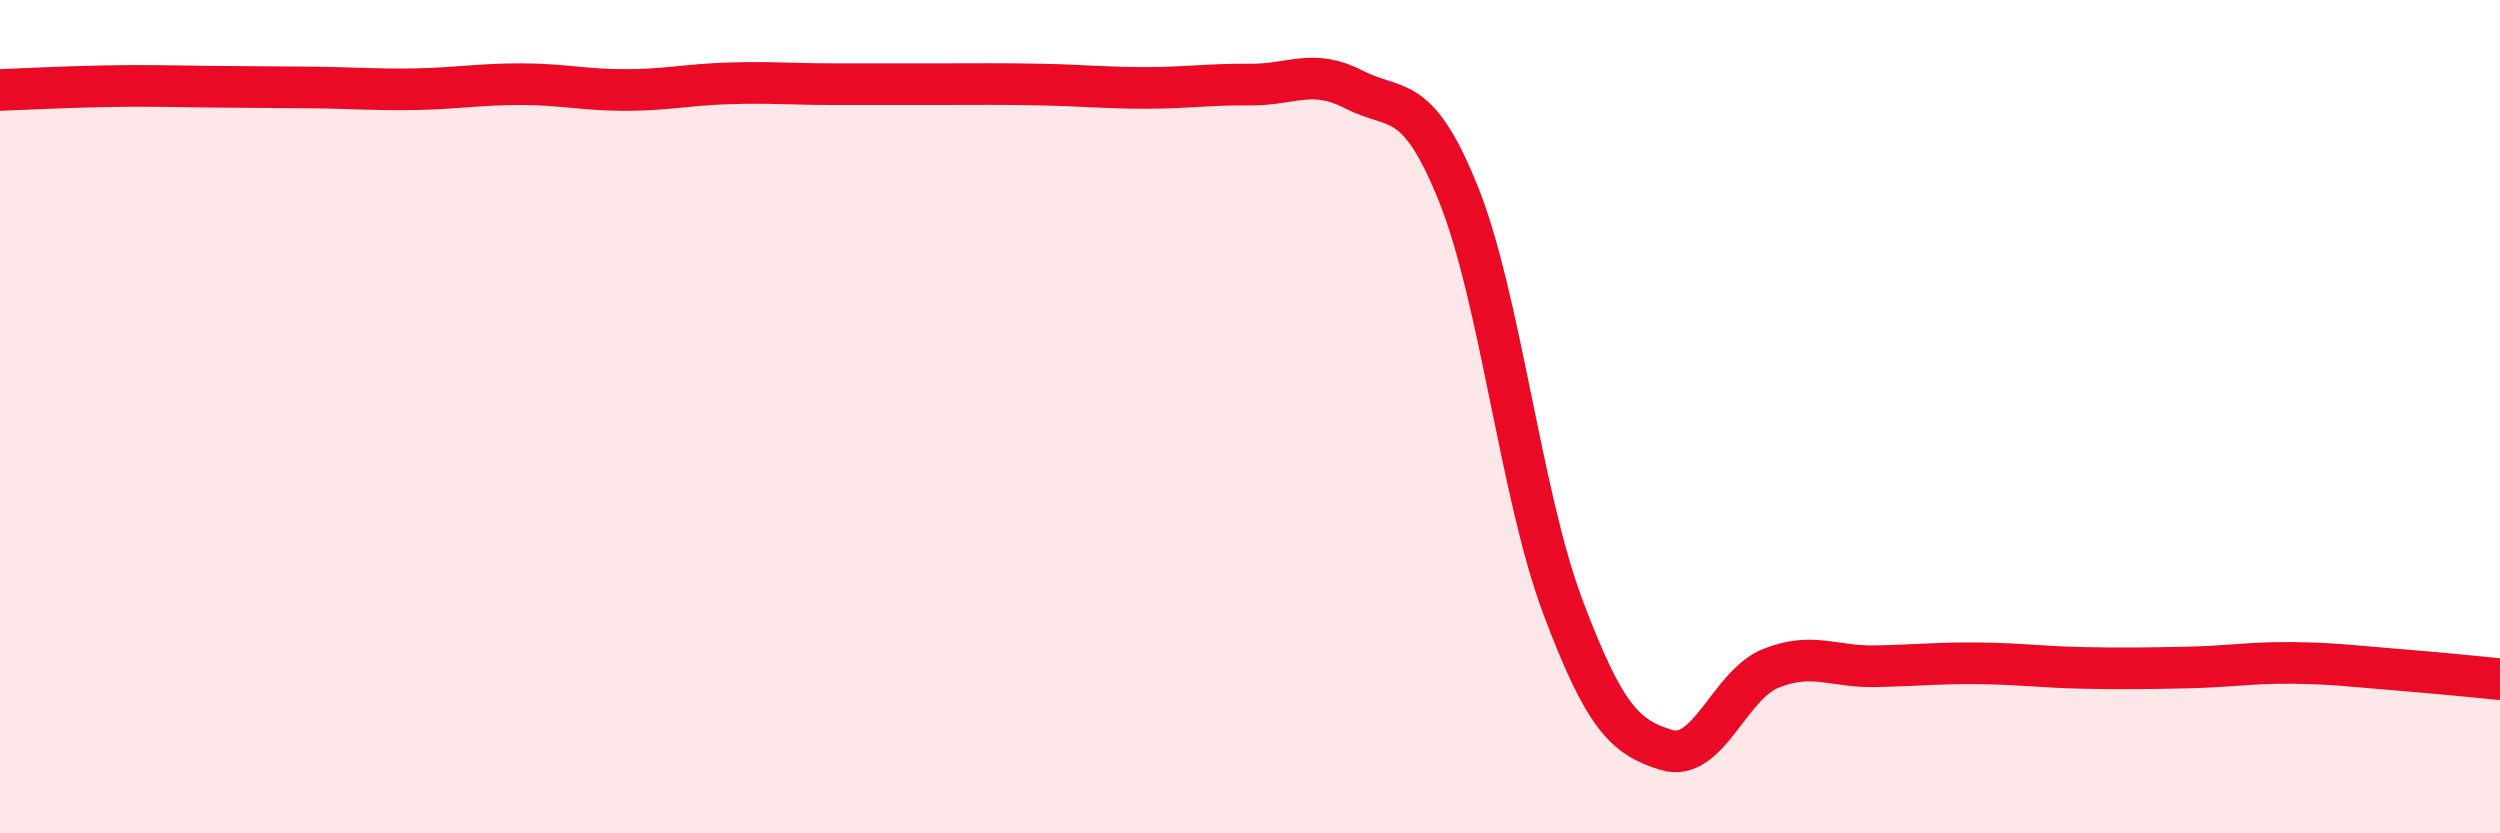
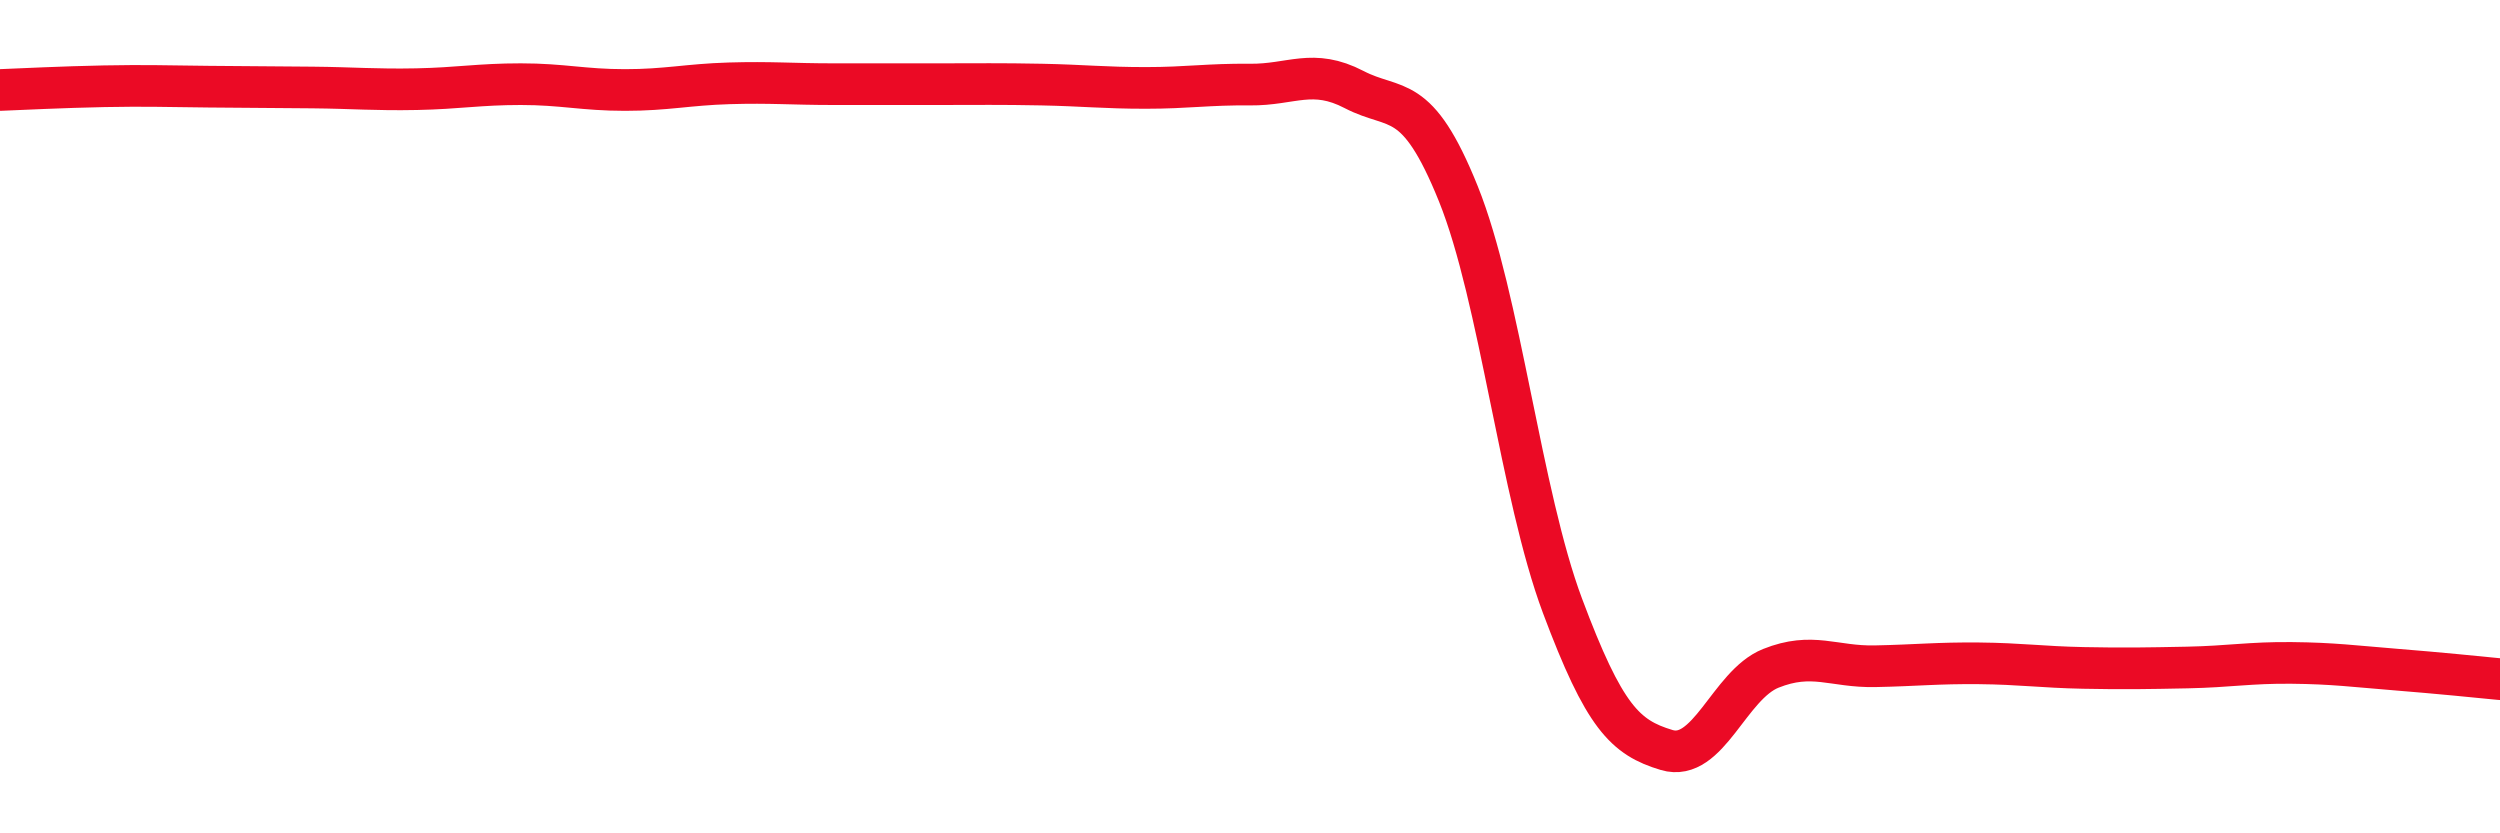
<svg xmlns="http://www.w3.org/2000/svg" width="60" height="20" viewBox="0 0 60 20">
-   <path d="M 0,2.16 C 0.5,2.14 1.5,2.09 2.5,2.07 C 3.5,2.05 4,2.07 5,2.08 C 6,2.09 6.5,2.09 7.5,2.1 C 8.5,2.11 9,2.16 10,2.14 C 11,2.12 11.5,2.02 12.5,2.02 C 13.5,2.02 14,2.16 15,2.16 C 16,2.16 16.5,2.03 17.5,2 C 18.5,1.97 19,2.02 20,2.02 C 21,2.02 21.5,2.02 22.5,2.02 C 23.5,2.02 24,2.01 25,2.03 C 26,2.05 26.5,2.11 27.5,2.11 C 28.5,2.11 29,2.02 30,2.03 C 31,2.04 31.5,1.63 32.5,2.15 C 33.5,2.67 34,2.17 35,4.65 C 36,7.13 36.5,11.87 37.5,14.54 C 38.5,17.21 39,17.7 40,18 C 41,18.3 41.5,16.44 42.5,16.04 C 43.5,15.64 44,16.01 45,15.99 C 46,15.97 46.5,15.91 47.5,15.92 C 48.5,15.93 49,16.01 50,16.03 C 51,16.05 51.5,16.04 52.5,16.02 C 53.5,16 54,15.9 55,15.91 C 56,15.92 56.5,15.99 57.5,16.07 C 58.5,16.15 59.5,16.25 60,16.3L60 20L0 20Z" fill="#EB0A25" opacity="0.1" stroke-linecap="round" stroke-linejoin="round" />
  <path d="M 0,2.16 C 0.5,2.14 1.5,2.09 2.5,2.07 C 3.5,2.05 4,2.07 5,2.08 C 6,2.09 6.5,2.09 7.5,2.1 C 8.5,2.11 9,2.16 10,2.14 C 11,2.12 11.5,2.02 12.5,2.02 C 13.5,2.02 14,2.16 15,2.16 C 16,2.16 16.5,2.03 17.5,2 C 18.5,1.97 19,2.02 20,2.02 C 21,2.02 21.5,2.02 22.5,2.02 C 23.5,2.02 24,2.01 25,2.03 C 26,2.05 26.5,2.11 27.5,2.11 C 28.5,2.11 29,2.02 30,2.03 C 31,2.04 31.5,1.63 32.5,2.15 C 33.5,2.67 34,2.17 35,4.65 C 36,7.13 36.5,11.87 37.5,14.54 C 38.5,17.21 39,17.7 40,18 C 41,18.3 41.5,16.44 42.5,16.04 C 43.5,15.64 44,16.01 45,15.99 C 46,15.97 46.5,15.91 47.5,15.92 C 48.5,15.93 49,16.01 50,16.03 C 51,16.05 51.5,16.04 52.5,16.02 C 53.5,16 54,15.9 55,15.91 C 56,15.92 56.5,15.99 57.5,16.07 C 58.5,16.15 59.5,16.25 60,16.3" stroke="#EB0A25" stroke-width="1" fill="none" stroke-linecap="round" stroke-linejoin="round" />
</svg>